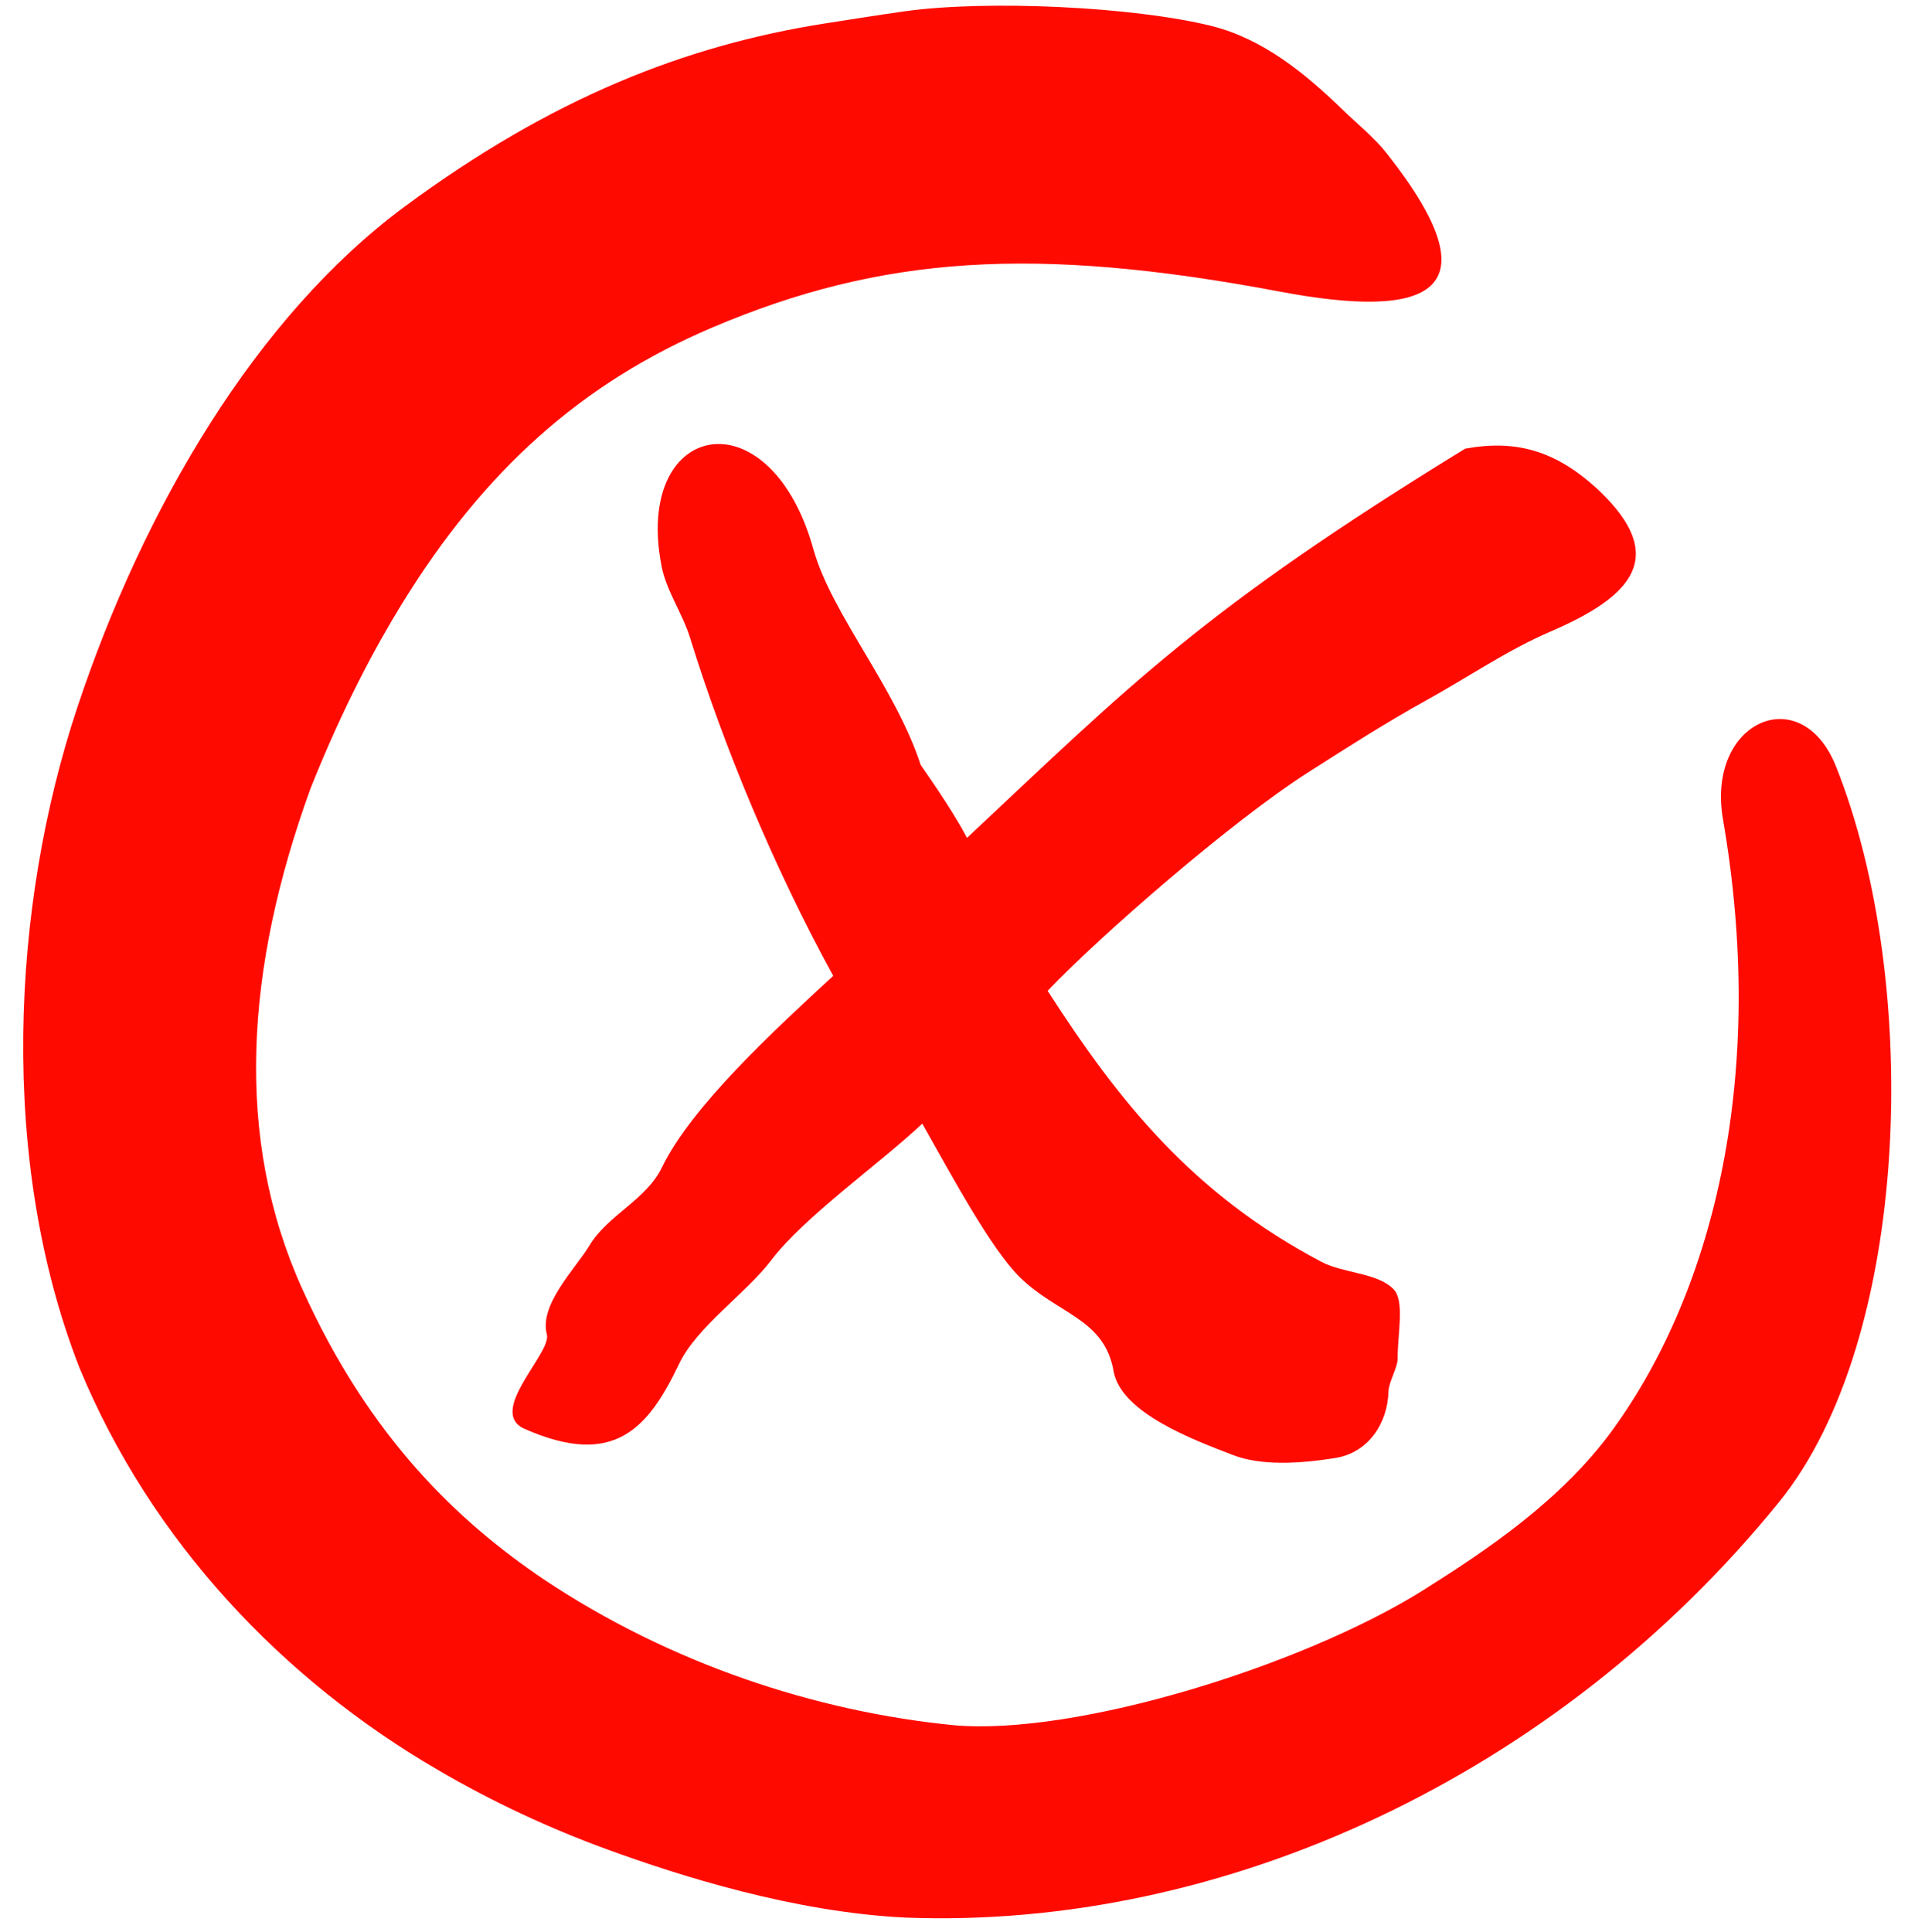
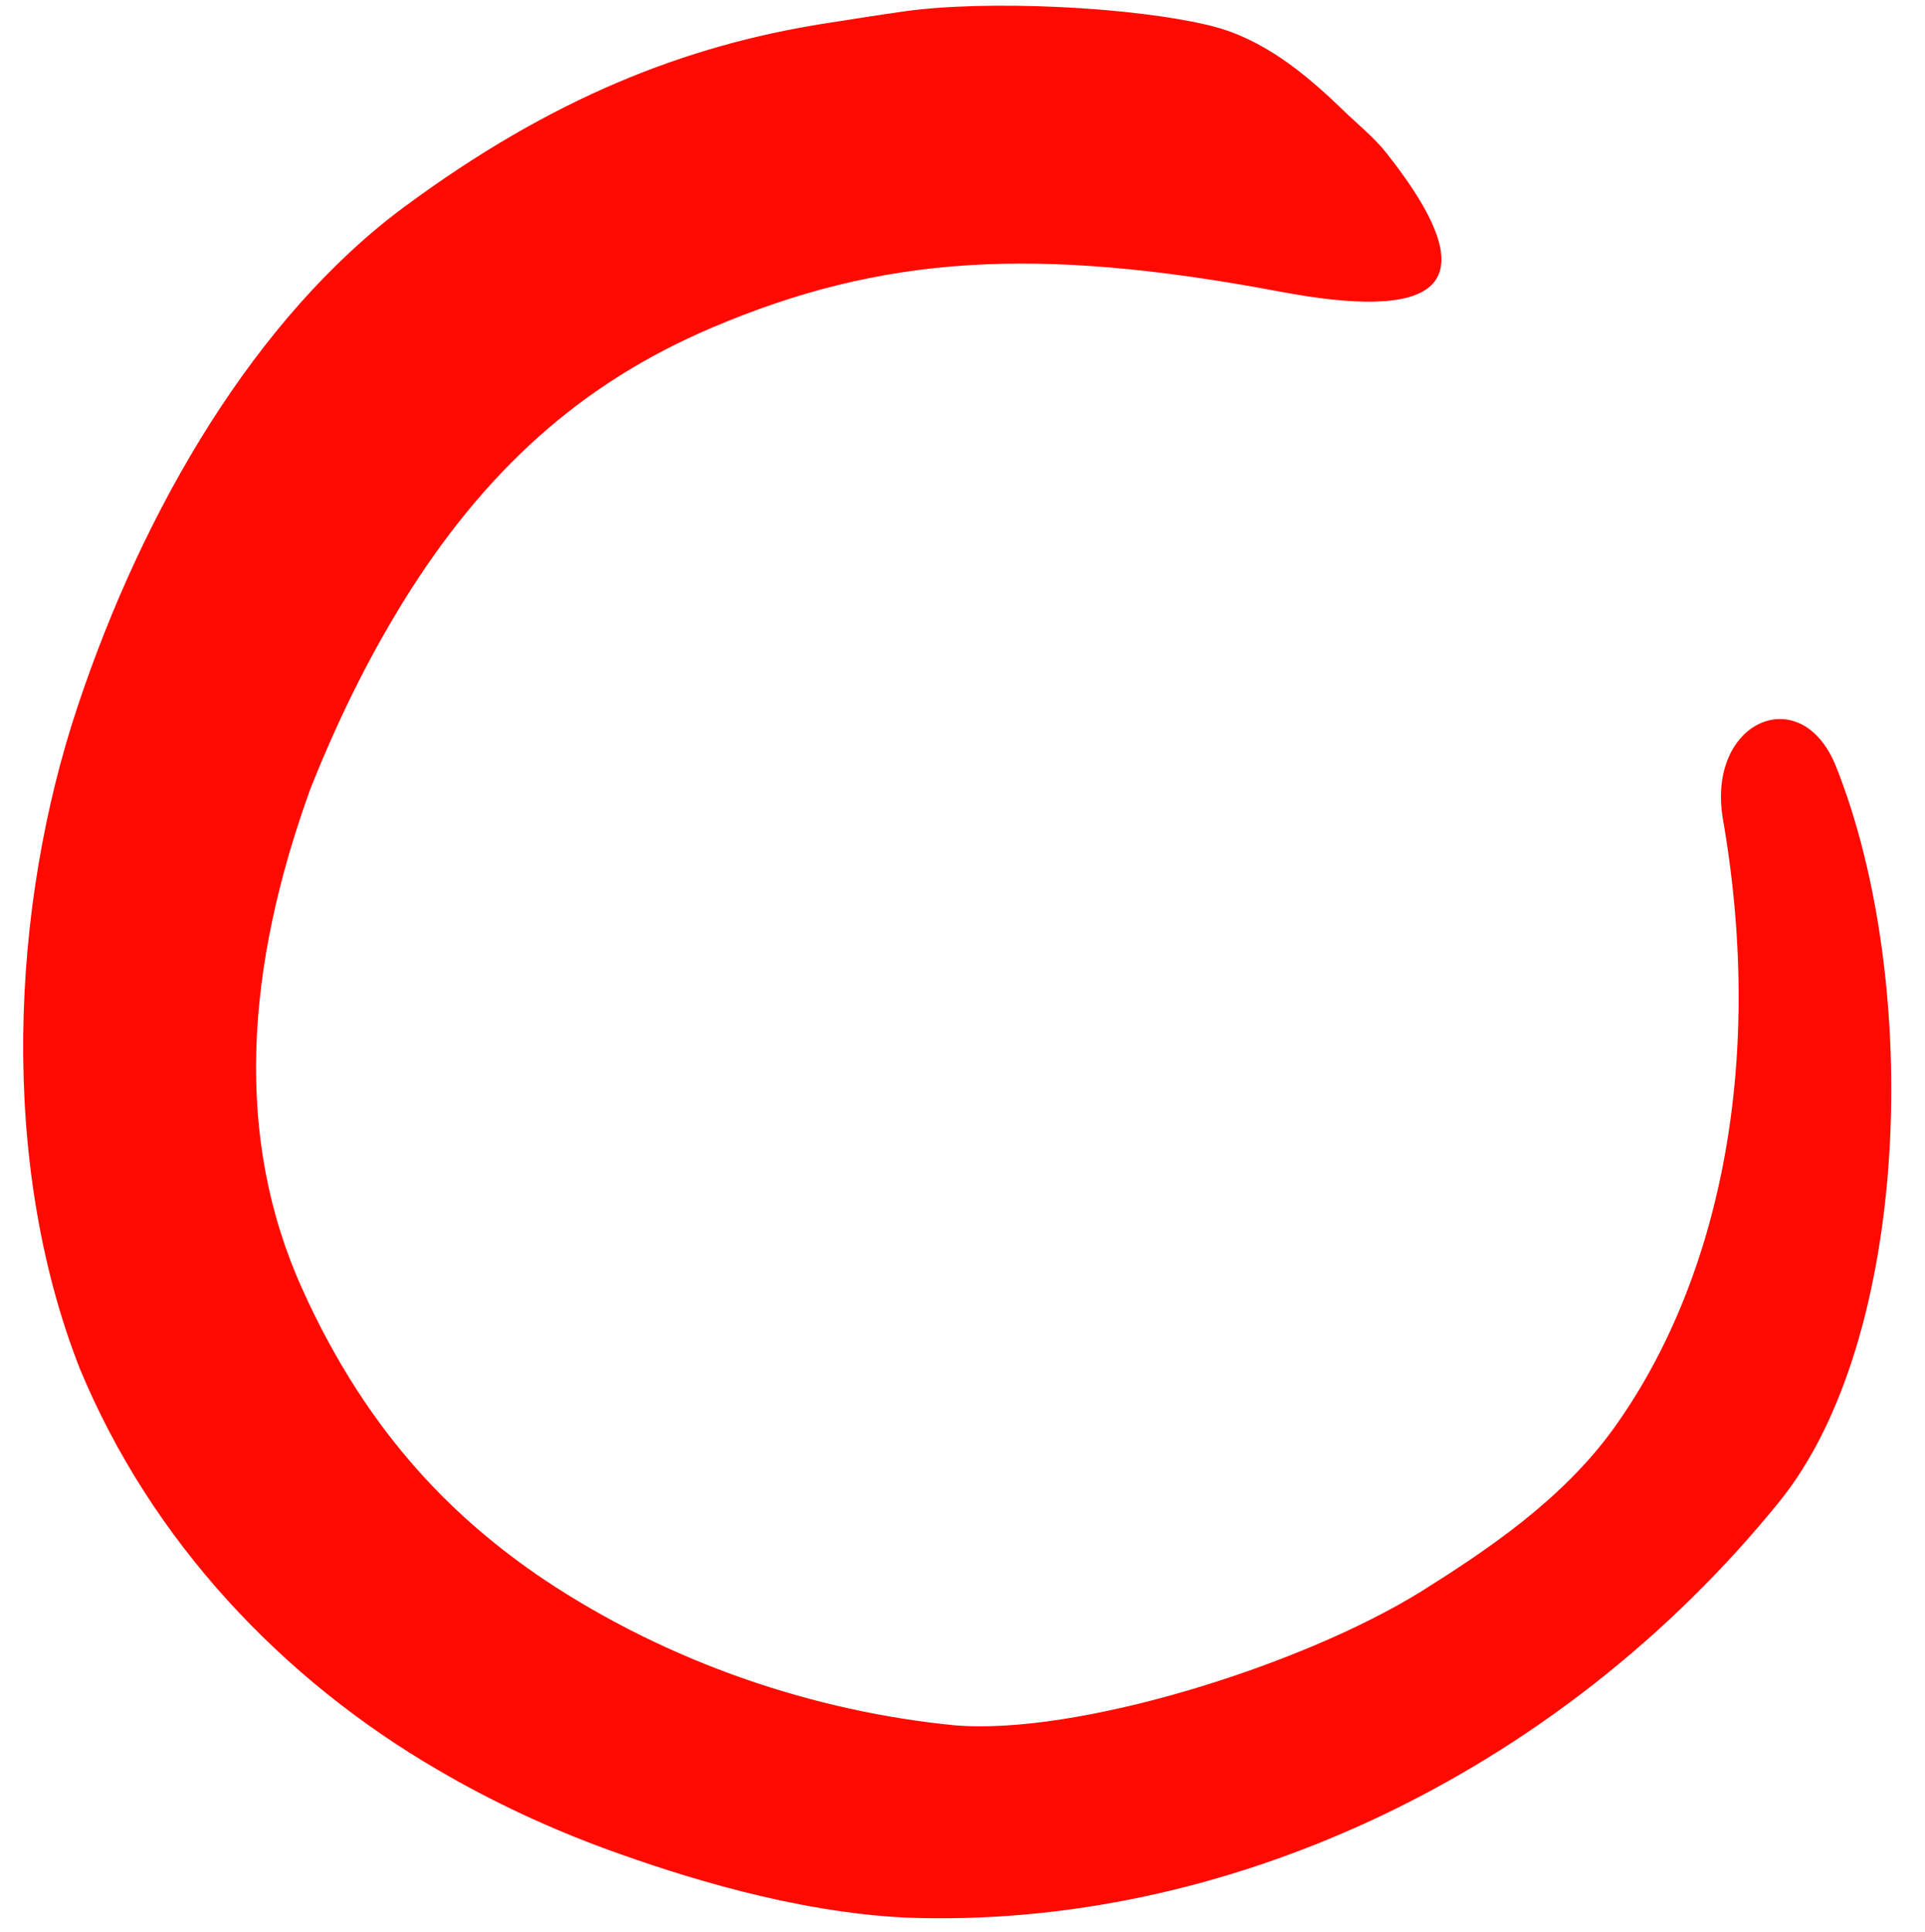
<svg xmlns="http://www.w3.org/2000/svg" fill="#ff0a01" height="58" preserveAspectRatio="xMidYMid meet" version="1" viewBox="16.5 16.1 57.8 58.0" width="57.8" zoomAndPan="magnify">
  <g id="change1_1">
    <path d="M69.92,61.195c-6.676,8.235-16.691,12.855-26.25,12.48c-3.359-0.167-6.775-1.26-8.91-2.036 c-1.762-0.642-3.475-1.439-5.109-2.396c-4.652-2.704-8.609-6.855-10.762-12.068c-2.432-6.213-2.057-13.866-0.063-19.849 c1.99-5.984,5.371-11.724,9.809-15.011c4.441-3.287,8.457-4.848,12.598-5.505c0.803-0.124,1.605-0.254,2.418-0.369 c2.488-0.35,6.895-0.14,9.223,0.438c1.547,0.386,2.813,1.423,3.934,2.511c0.463,0.448,0.969,0.85,1.344,1.333 c3.291,4.178,1.281,4.984-3.23,4.131c-7.354-1.385-11.953-1.079-17.031,1.078c-3.926,1.667-6.863,4.297-9.332,8.313 c-0.777,1.266-1.746,3.047-2.734,5.525c-1.965,5.412-2.293,10.5-0.256,15.016c2.031,4.521,4.744,7.031,7.244,8.725 c3.803,2.541,8.184,3.984,12.35,4.391c3.678,0.312,10.412-1.787,14.006-4.016c1.957-1.229,4.229-2.744,5.775-4.886 c3.068-4.254,4.6-10.729,3.291-18.292c-0.516-2.958,2.355-4.213,3.396-1.588C74.217,45.612,73.869,56.331,69.92,61.195z" fill="inherit" />
  </g>
  <g id="change1_2">
-     <path d="M60.494,29.571c-7.918,4.859-10.047,7.083-14.959,11.687c-0.463-0.891-1.369-2.15-1.391-2.191 c-0.756-2.323-2.662-4.517-3.213-6.449c-0.568-2.063-1.678-3.068-2.672-3.177c-1.281-0.14-2.375,1.199-1.896,3.656 c0.146,0.751,0.635,1.428,0.859,2.161c0.984,3.183,2.506,6.881,4.297,10.142c-1.75,1.615-4.256,3.916-5.146,5.754 c-0.479,0.985-1.625,1.423-2.182,2.355c-0.412,0.682-1.51,1.765-1.271,2.656c0.152,0.557-1.822,2.328-0.666,2.838 c2.697,1.188,3.713-0.021,4.641-1.963c0.537-1.115,1.99-2.089,2.76-3.099c0.984-1.301,3.266-2.907,4.537-4.104 c0.912,1.614,2.063,3.754,2.922,4.604c1.135,1.12,2.547,1.24,2.822,2.828c0.219,1.256,2.418,2.068,3.578,2.516 c0.844,0.328,1.984,0.266,3.068,0.094c1.006-0.156,1.584-1.047,1.609-2.005c0.01-0.287,0.275-0.713,0.275-0.984 c-0.004-0.745,0.219-1.734-0.125-2.083c-0.484-0.496-1.494-0.469-2.16-0.818c-3.865-2.037-6.084-4.812-8.225-8.14 c1.604-1.683,5.541-5.104,7.844-6.573c1.146-0.729,2.287-1.464,3.5-2.135c1.256-0.693,2.447-1.516,3.756-2.079 c2.473-1.063,3.525-2.251,1.473-4.218C63.238,29.629,62.025,29.29,60.494,29.571z" fill="inherit" />
-   </g>
+     </g>
</svg>